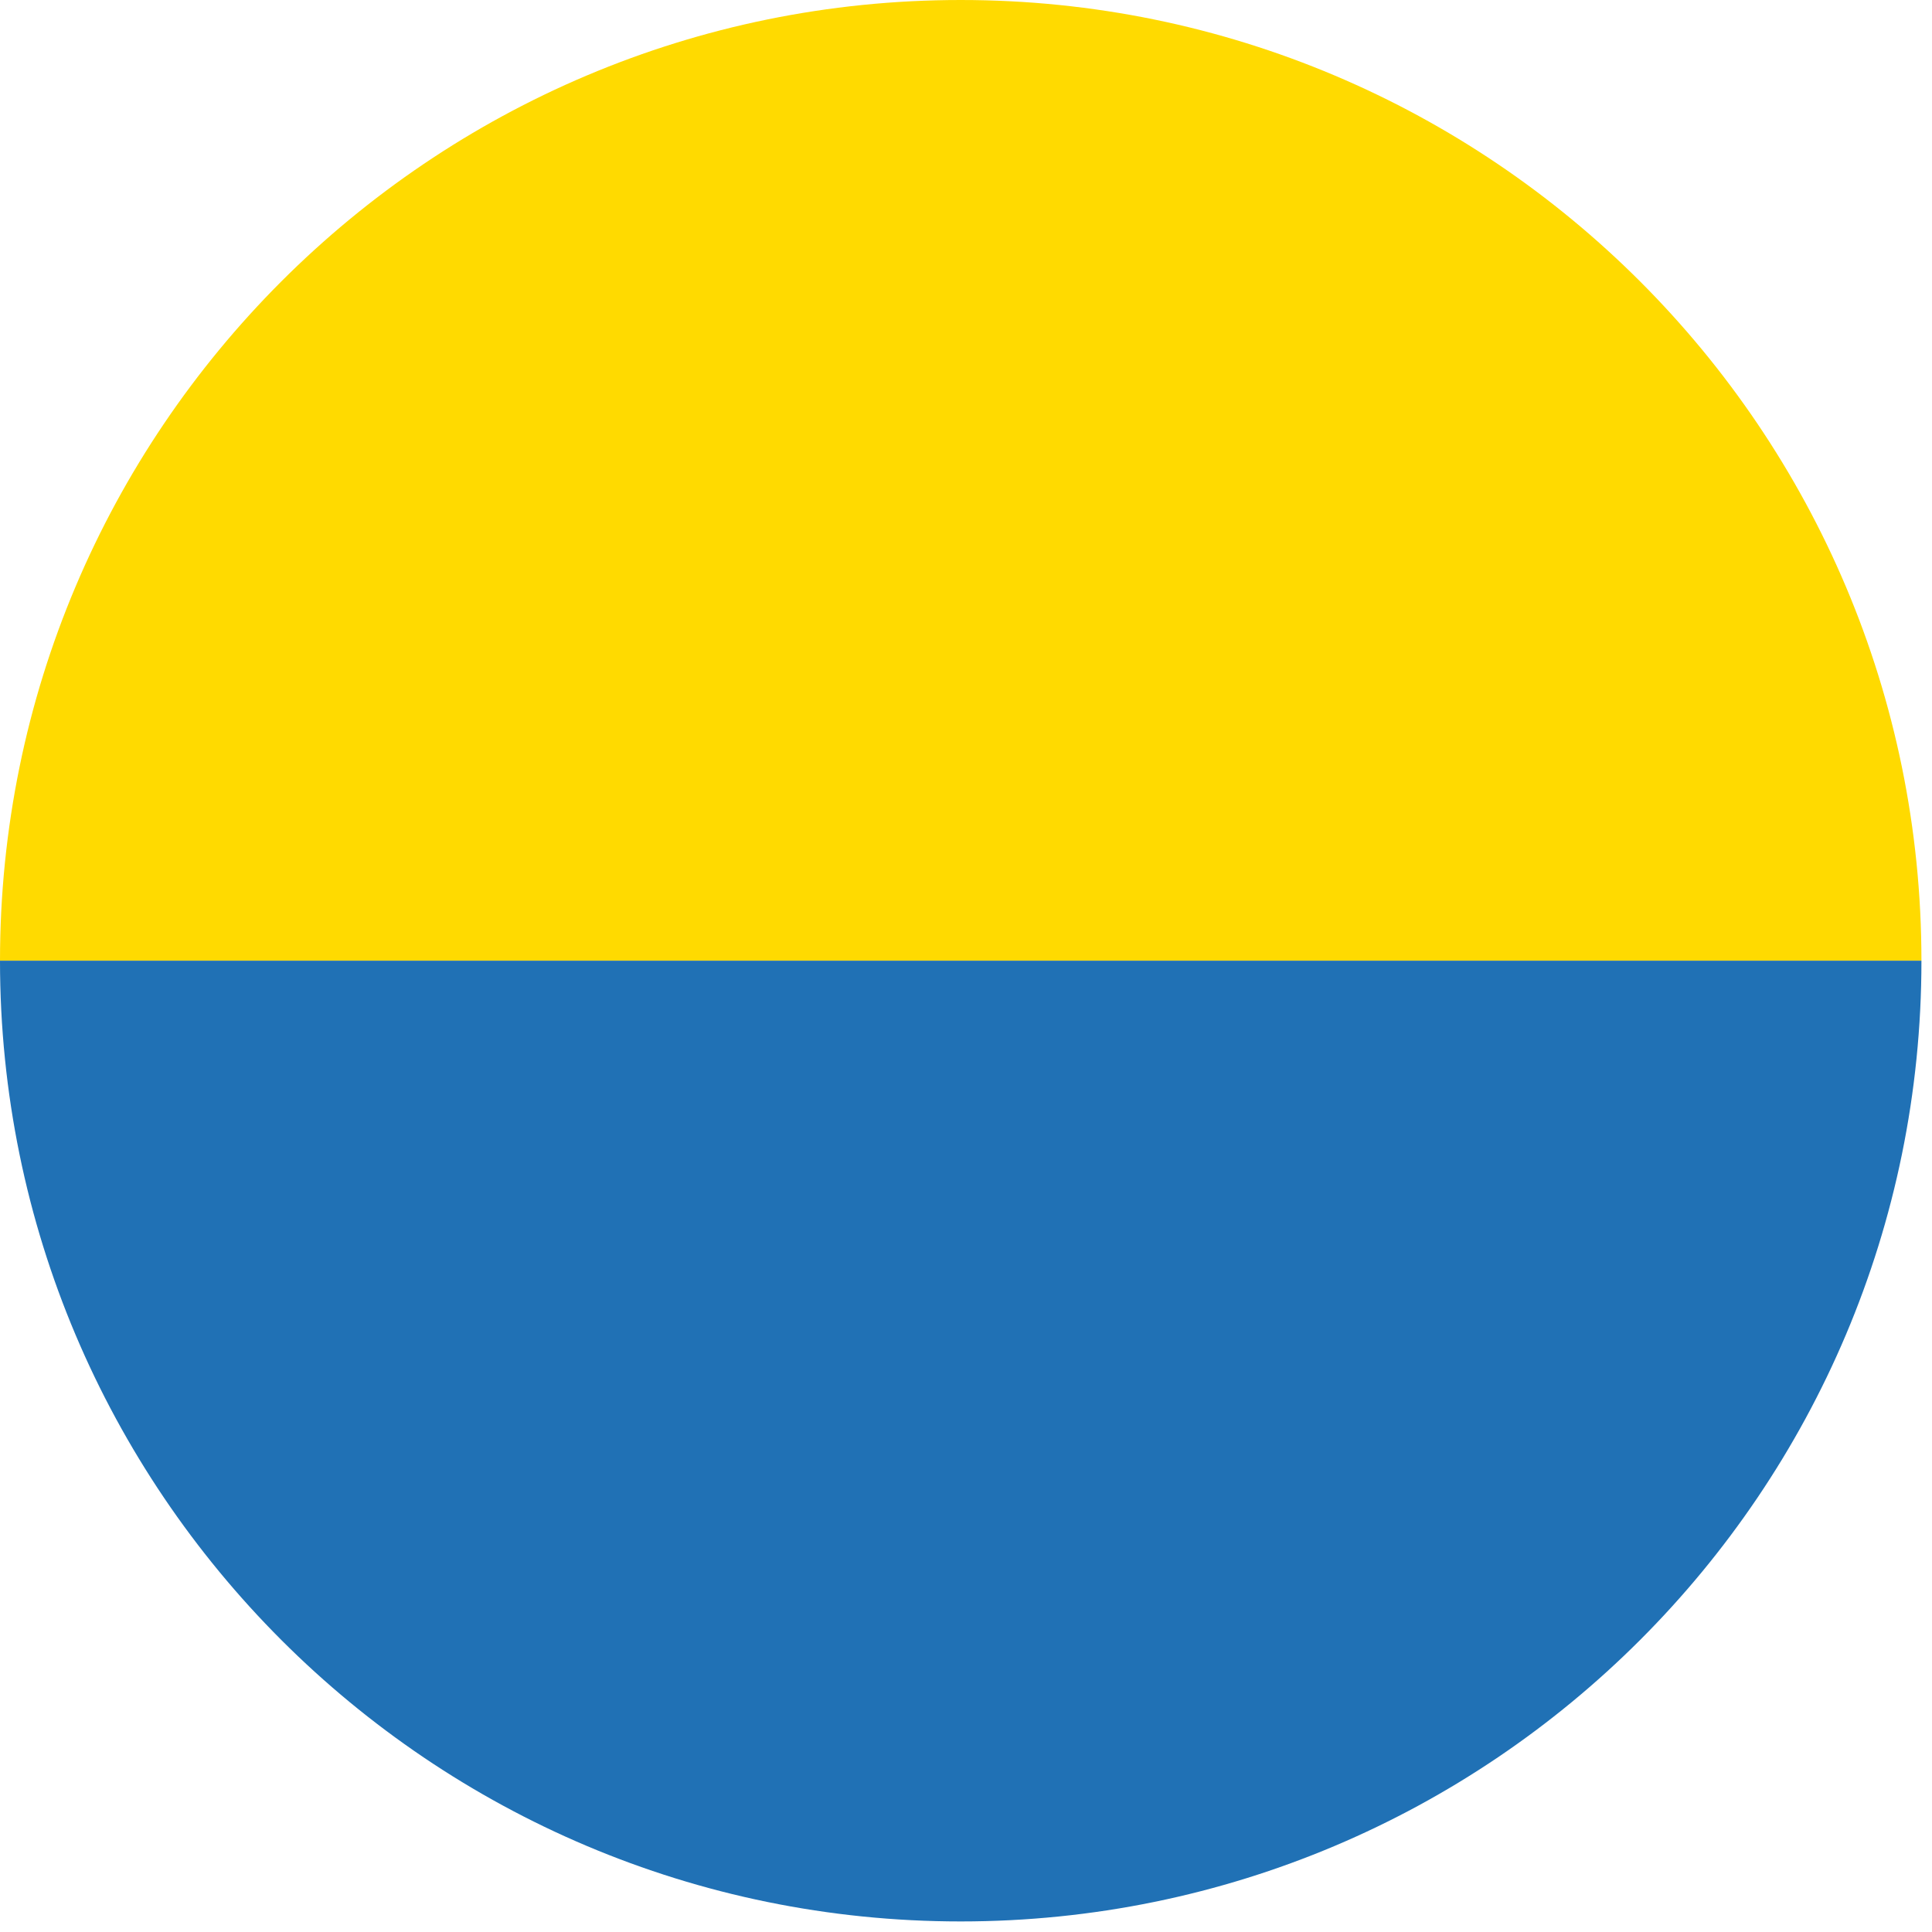
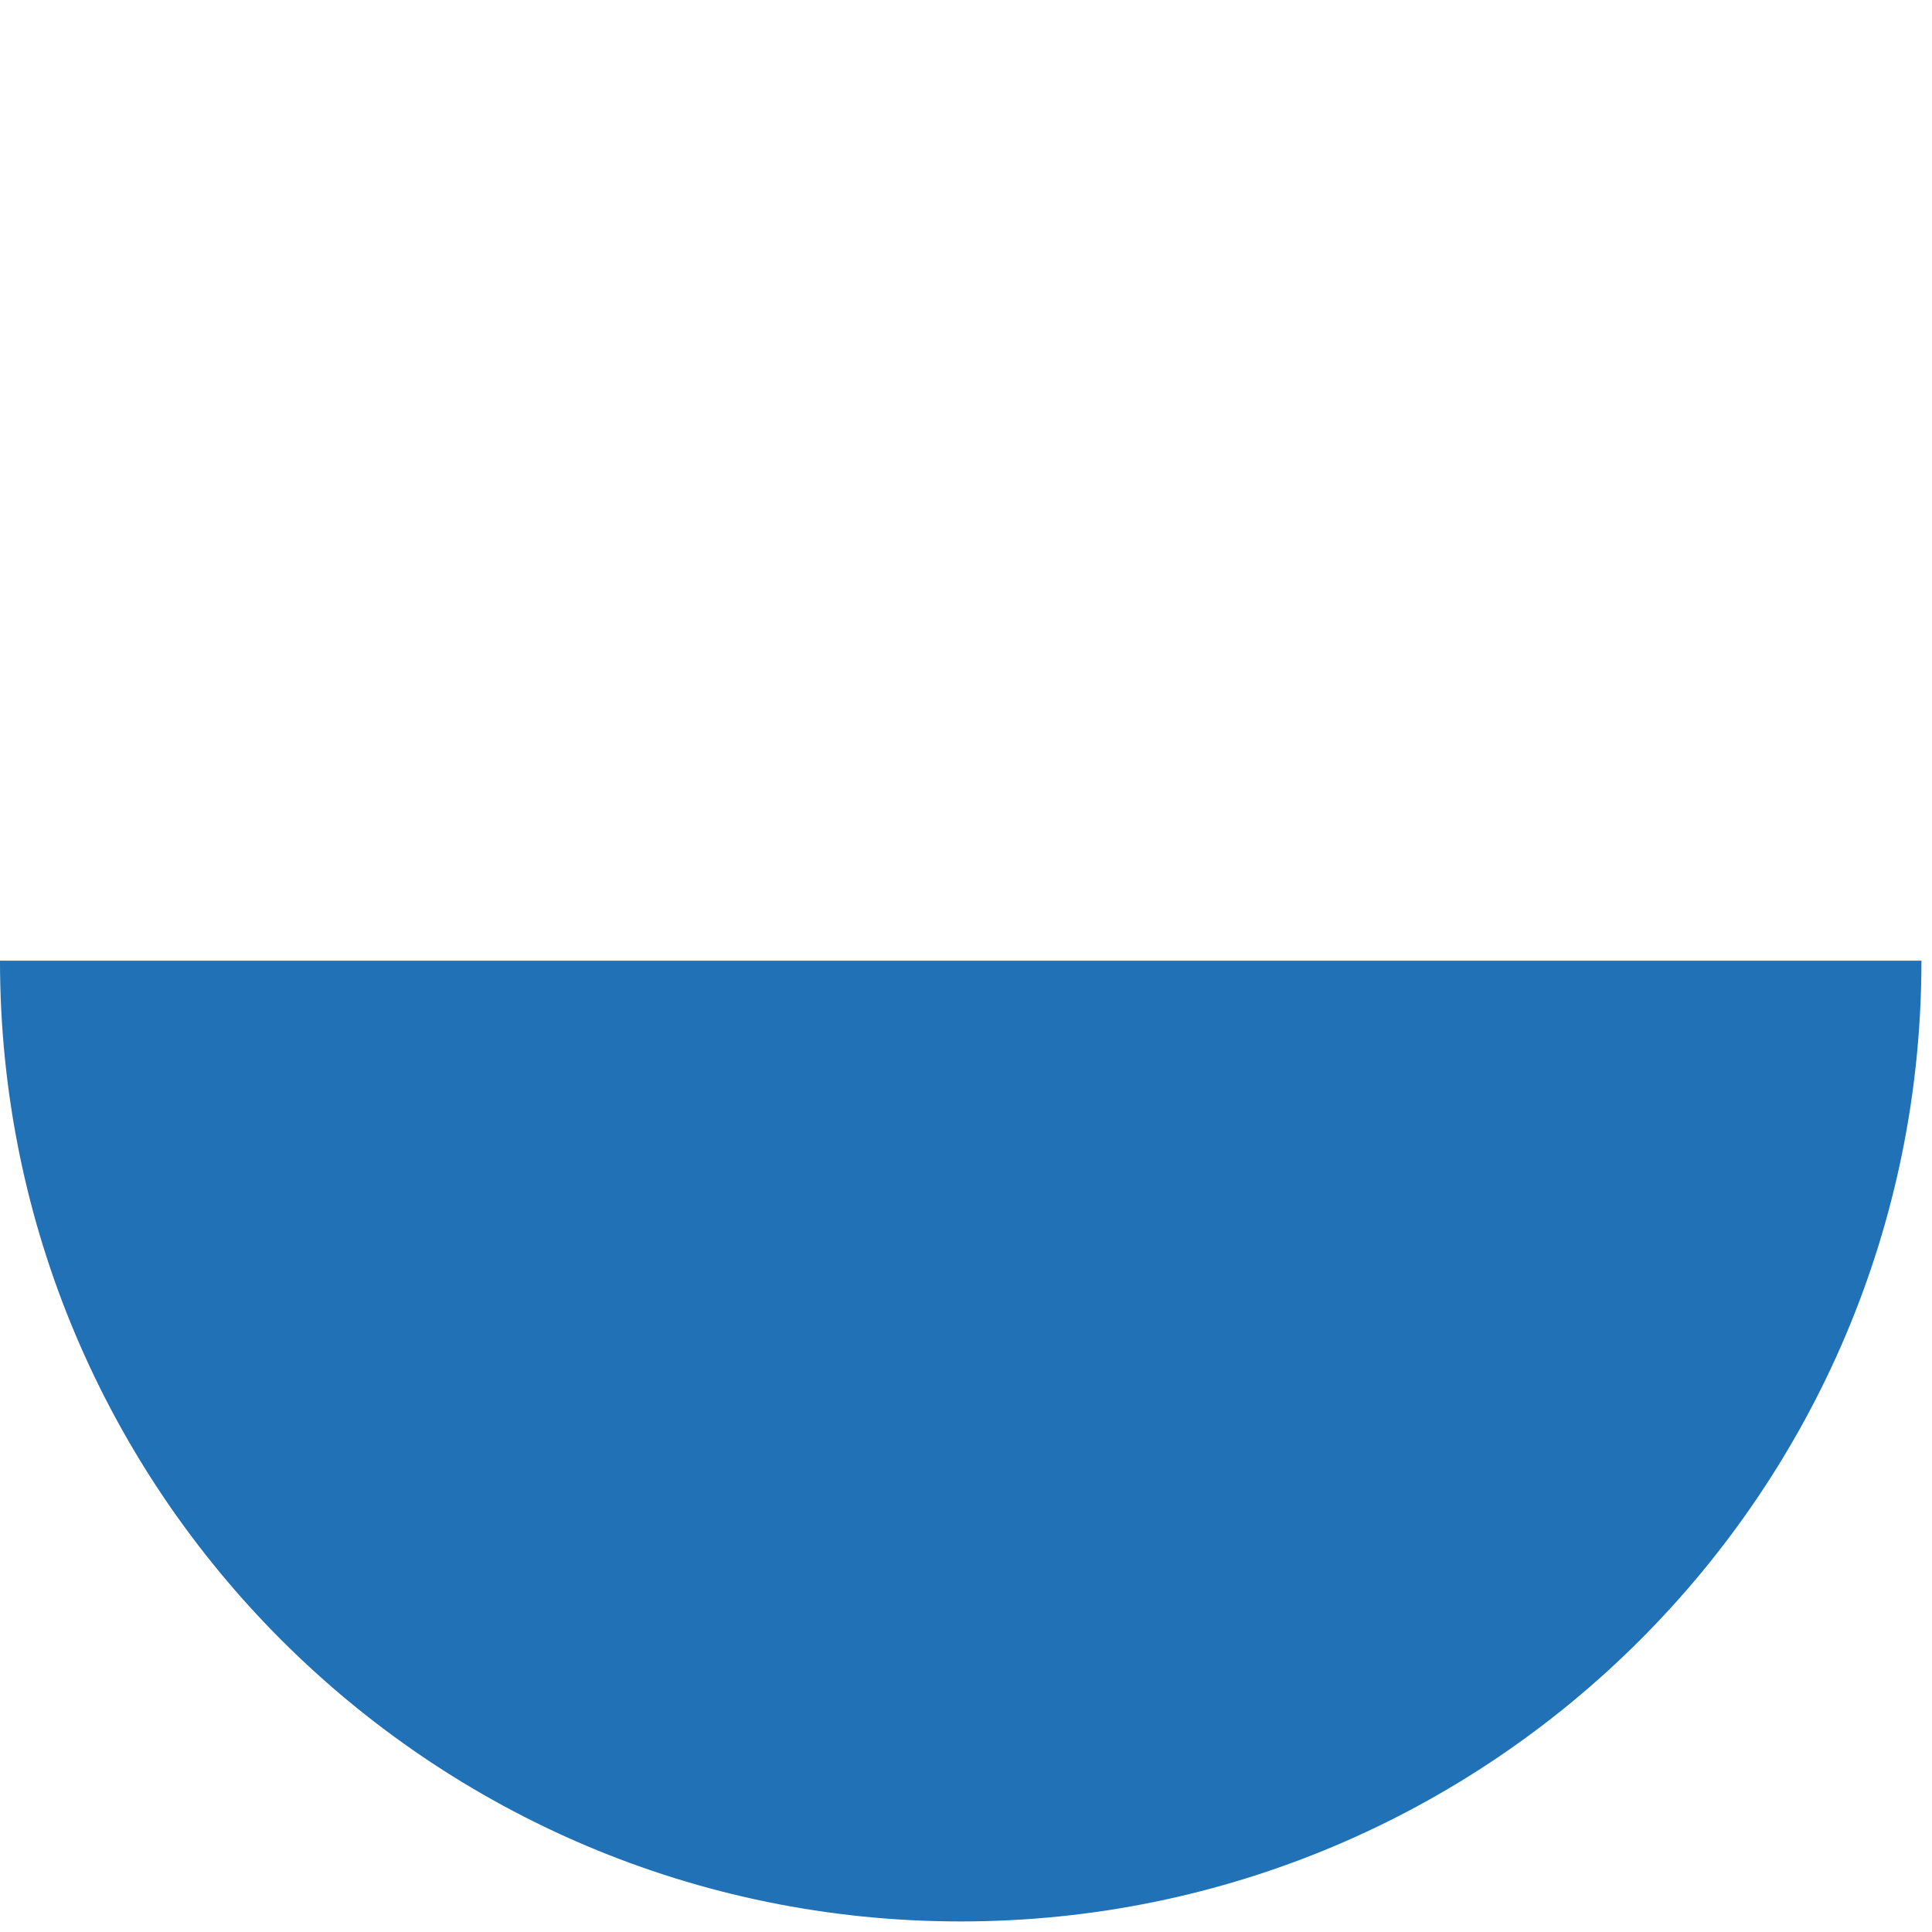
<svg xmlns="http://www.w3.org/2000/svg" width="109" height="109" viewBox="0 0 109 109" fill="none">
-   <path fill-rule="evenodd" clip-rule="evenodd" d="M54.202 0C24.267 0 0 24.267 0 54.202H108.404C108.404 24.267 84.137 0 54.202 0Z" fill="#FFDA00" />
  <path fill-rule="evenodd" clip-rule="evenodd" d="M54.202 108.404C24.267 108.404 0 84.137 0 54.202H108.404C108.404 84.137 84.137 108.404 54.202 108.404Z" fill="#2071B5" />
</svg>